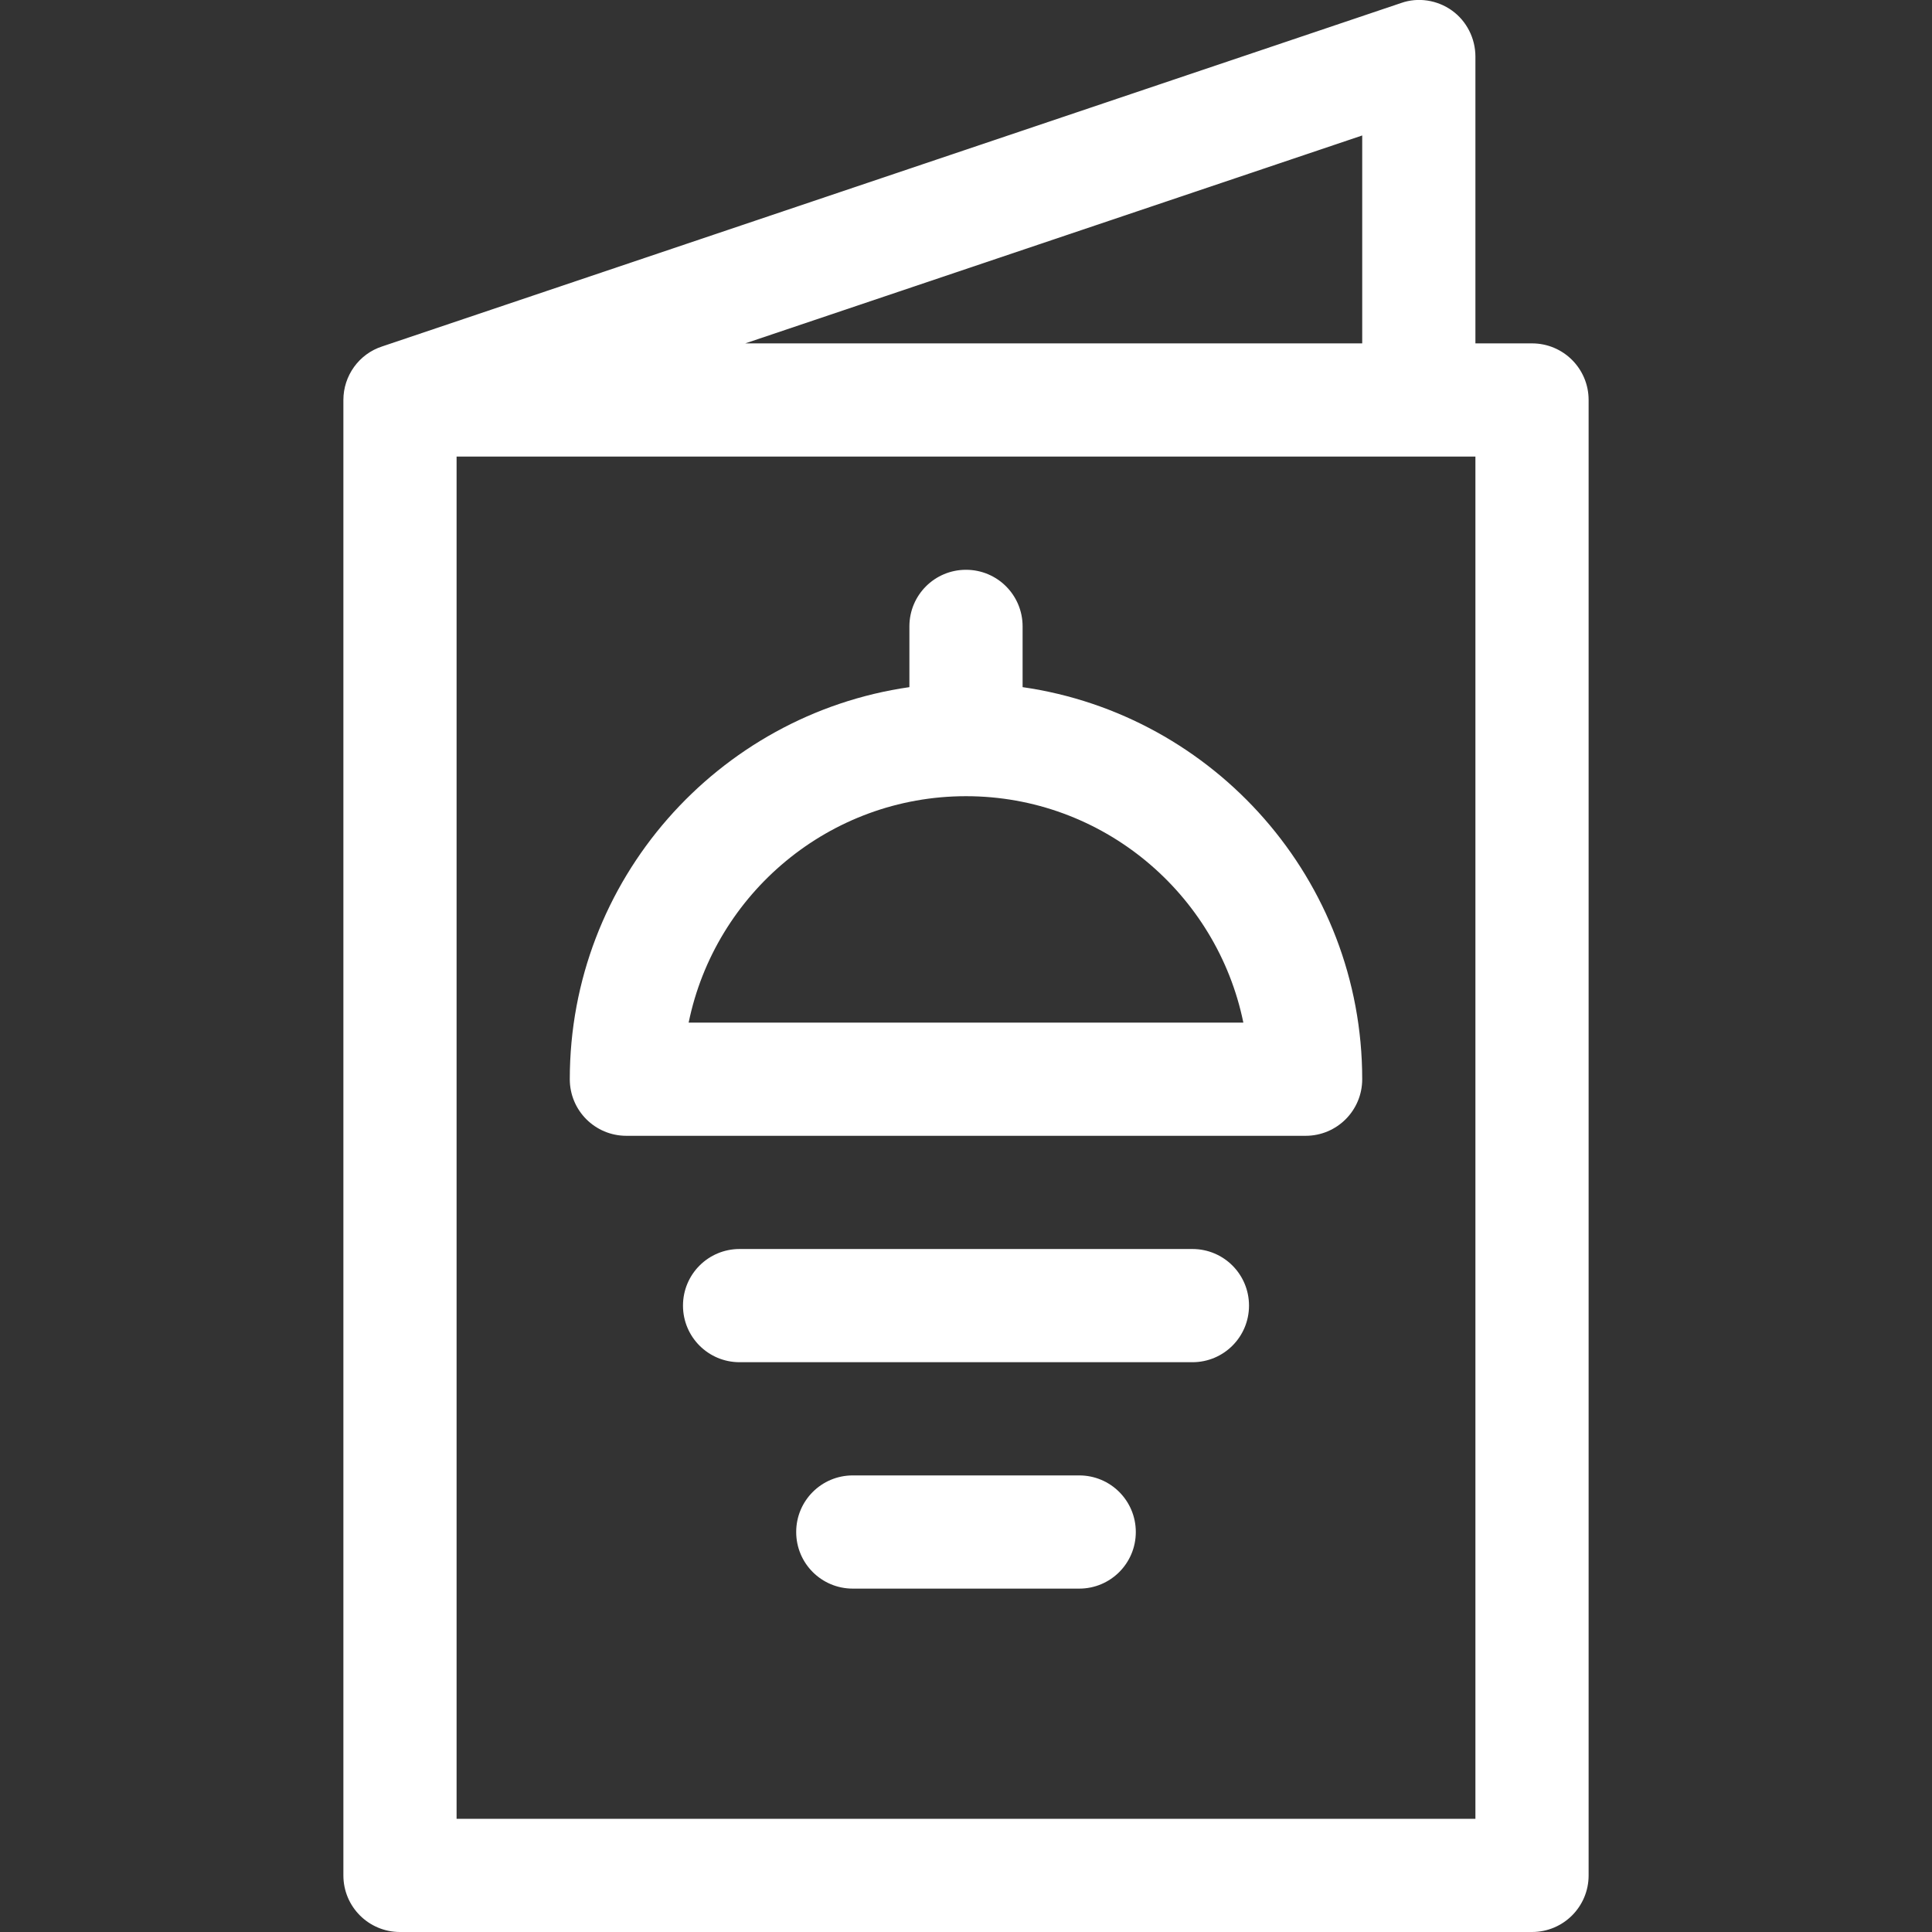
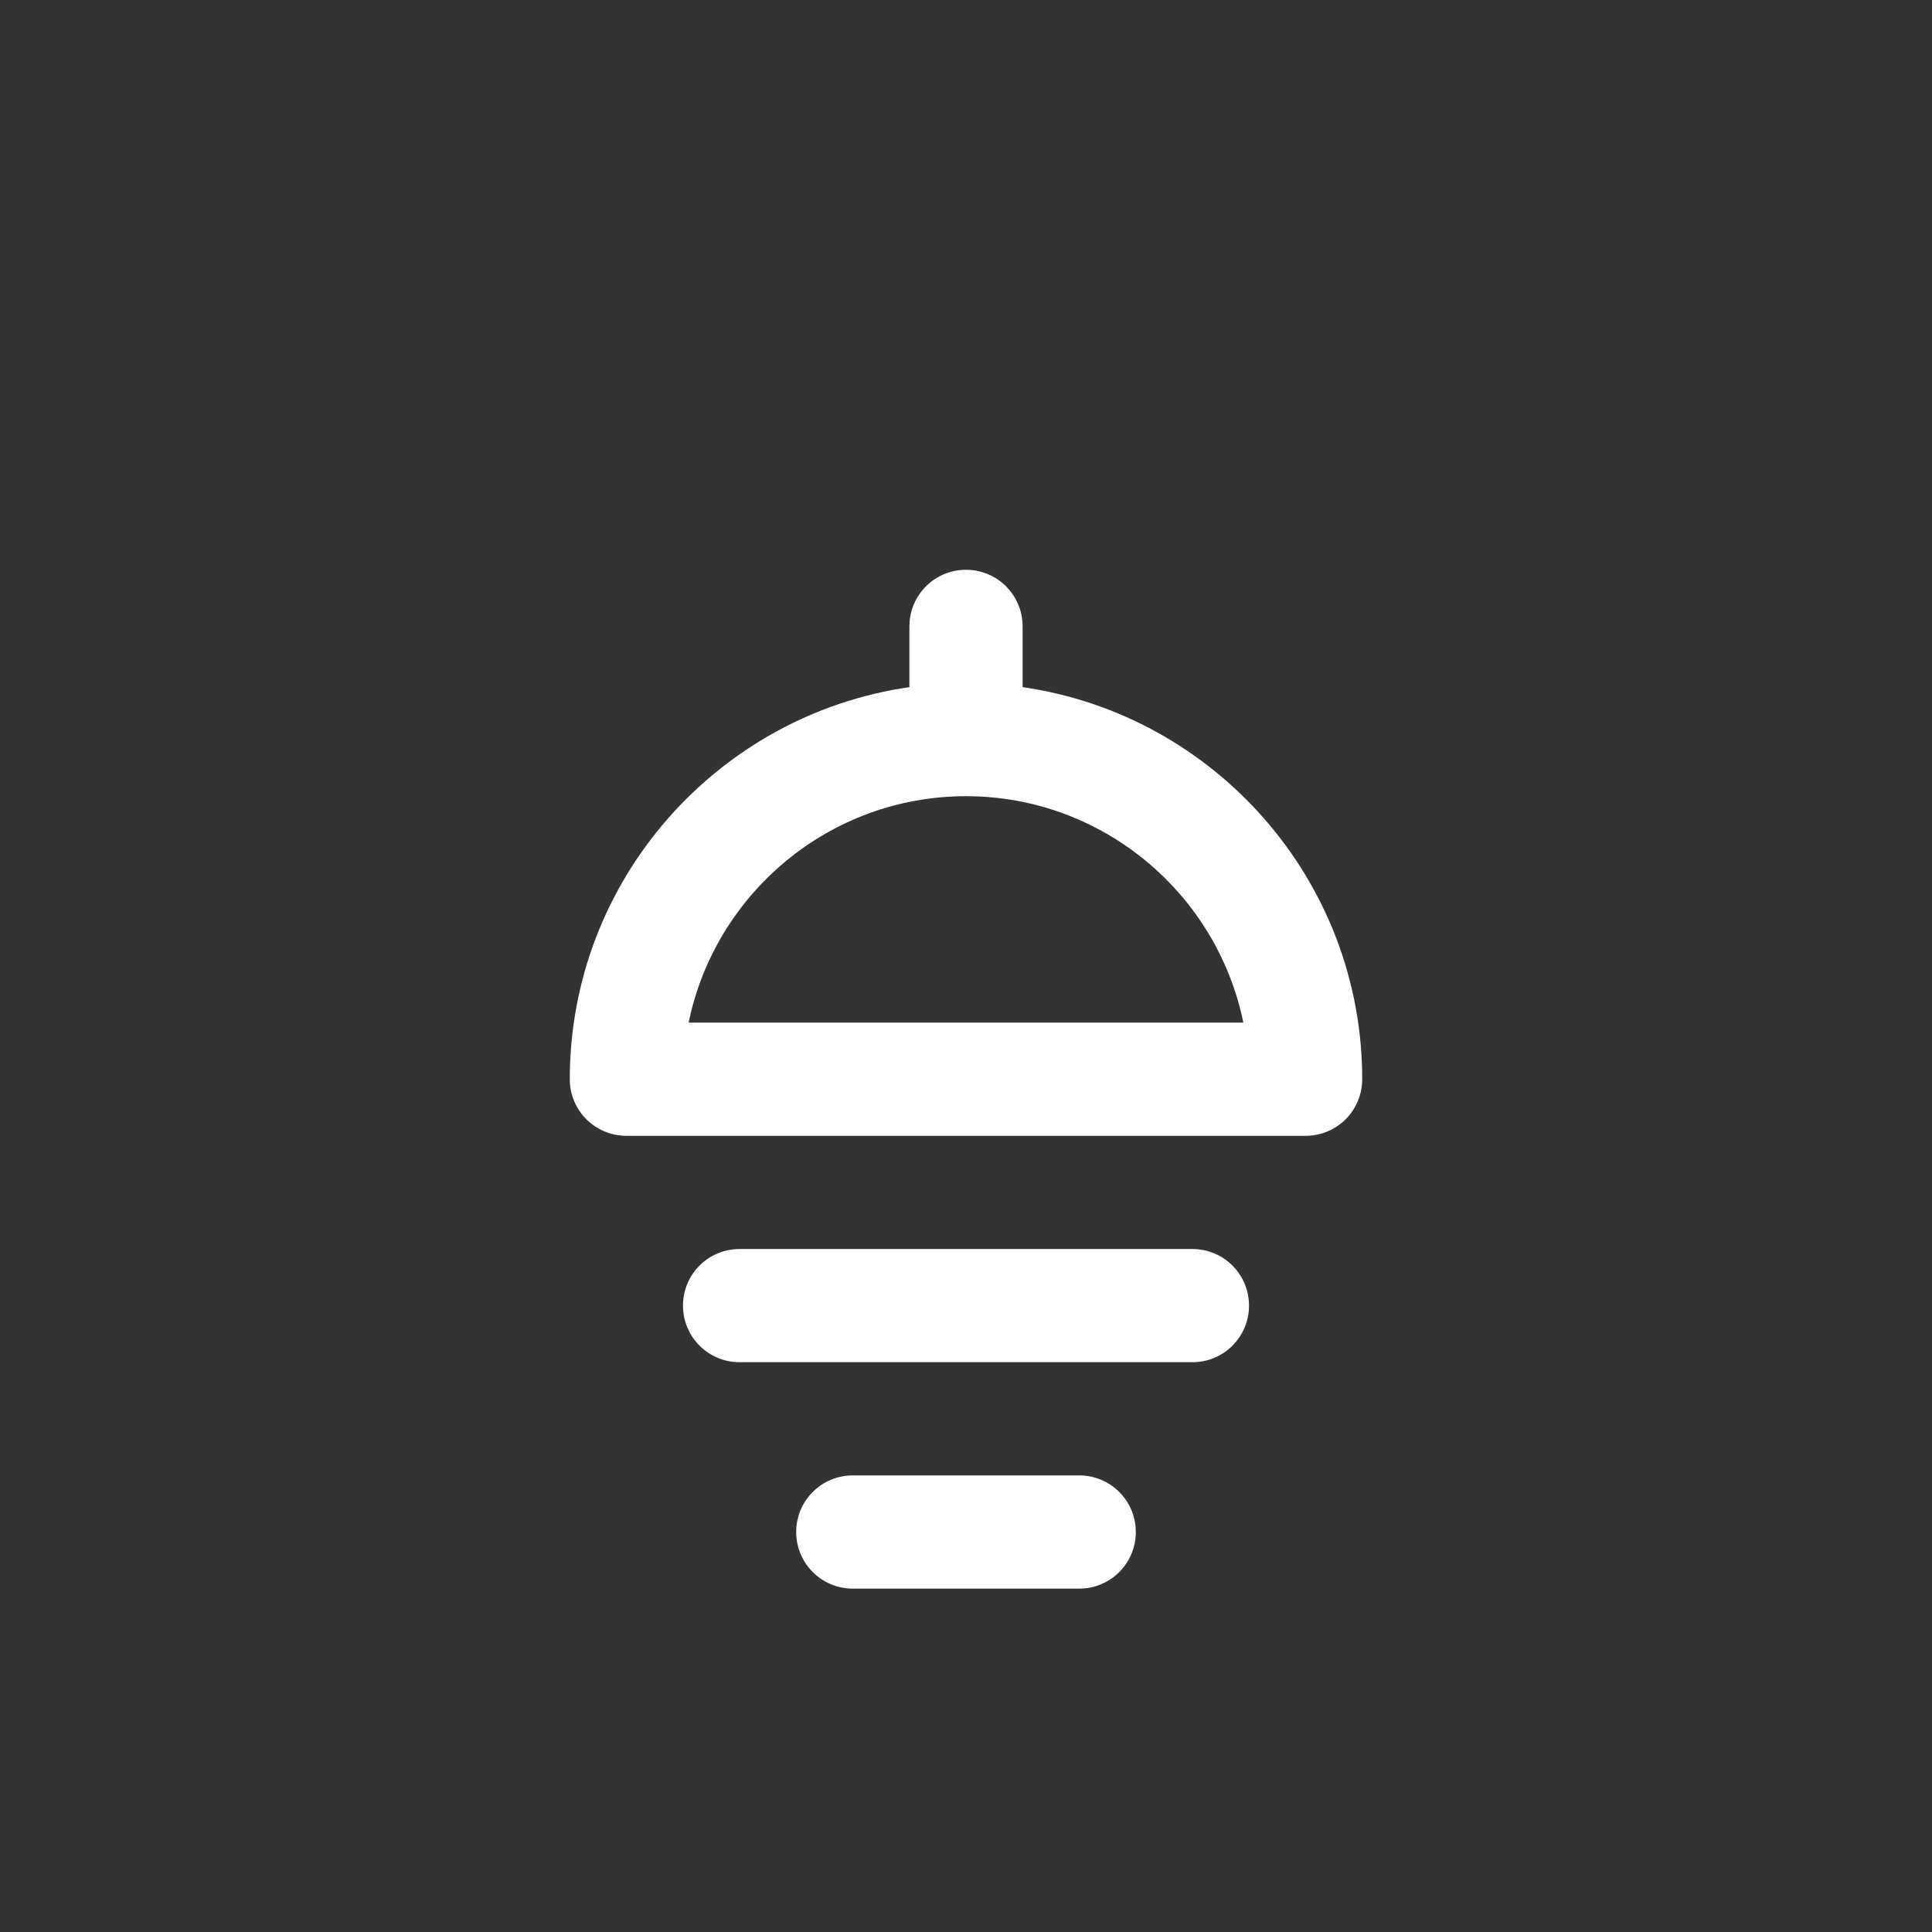
<svg xmlns="http://www.w3.org/2000/svg" version="1.1" id="Capa_1" x="0px" y="0px" viewBox="0 0 512 512" style="enable-background:new 0 0 512 512;" xml:space="preserve">
  <rect x="0" y="0" width="512" height="512" fill="#333333" stroke="none" />
  <style type="text/css">
	.st0{fill:#FFFFFF;}
</style>
  <g>
    <g>
-       <path class="st0" d="M406,91h-15V15c0-4.8-2.3-9.4-6.2-12.2c-3.9-2.8-9-3.6-13.5-2l-270,91C95.1,93.8,91,99.6,91,106v0.3    c0,0,0,0,0,0V497c0,8.3,6.7,15,15,15h300c8.3,0,15-6.7,15-15V106C421,97.7,414.3,91,406,91z M361,35.9V91H197.5L361,35.9z     M391,482H121V121h270V482z" />
-     </g>
+       </g>
  </g>
  <g>
    <g>
      <path class="st0" d="M271,182.1V166c0-8.3-6.7-15-15-15s-15,6.7-15,15v16.1c-50.8,7.3-90,51.1-90,103.9c0,8.3,6.7,15,15,15h180    c8.3,0,15-6.7,15-15C361,233.2,321.8,189.4,271,182.1z M182.5,271c7-34.2,37.3-60,73.5-60s66.5,25.8,73.5,60H182.5z" />
    </g>
  </g>
  <g>
    <g>
      <path class="st0" d="M316,331H196c-8.3,0-15,6.7-15,15s6.7,15,15,15h120c8.3,0,15-6.7,15-15S324.3,331,316,331z" />
    </g>
  </g>
  <g>
    <g>
      <path class="st0" d="M286,391h-60c-8.3,0-15,6.7-15,15s6.7,15,15,15h60c8.3,0,15-6.7,15-15S294.3,391,286,391z" />
    </g>
  </g>
</svg>